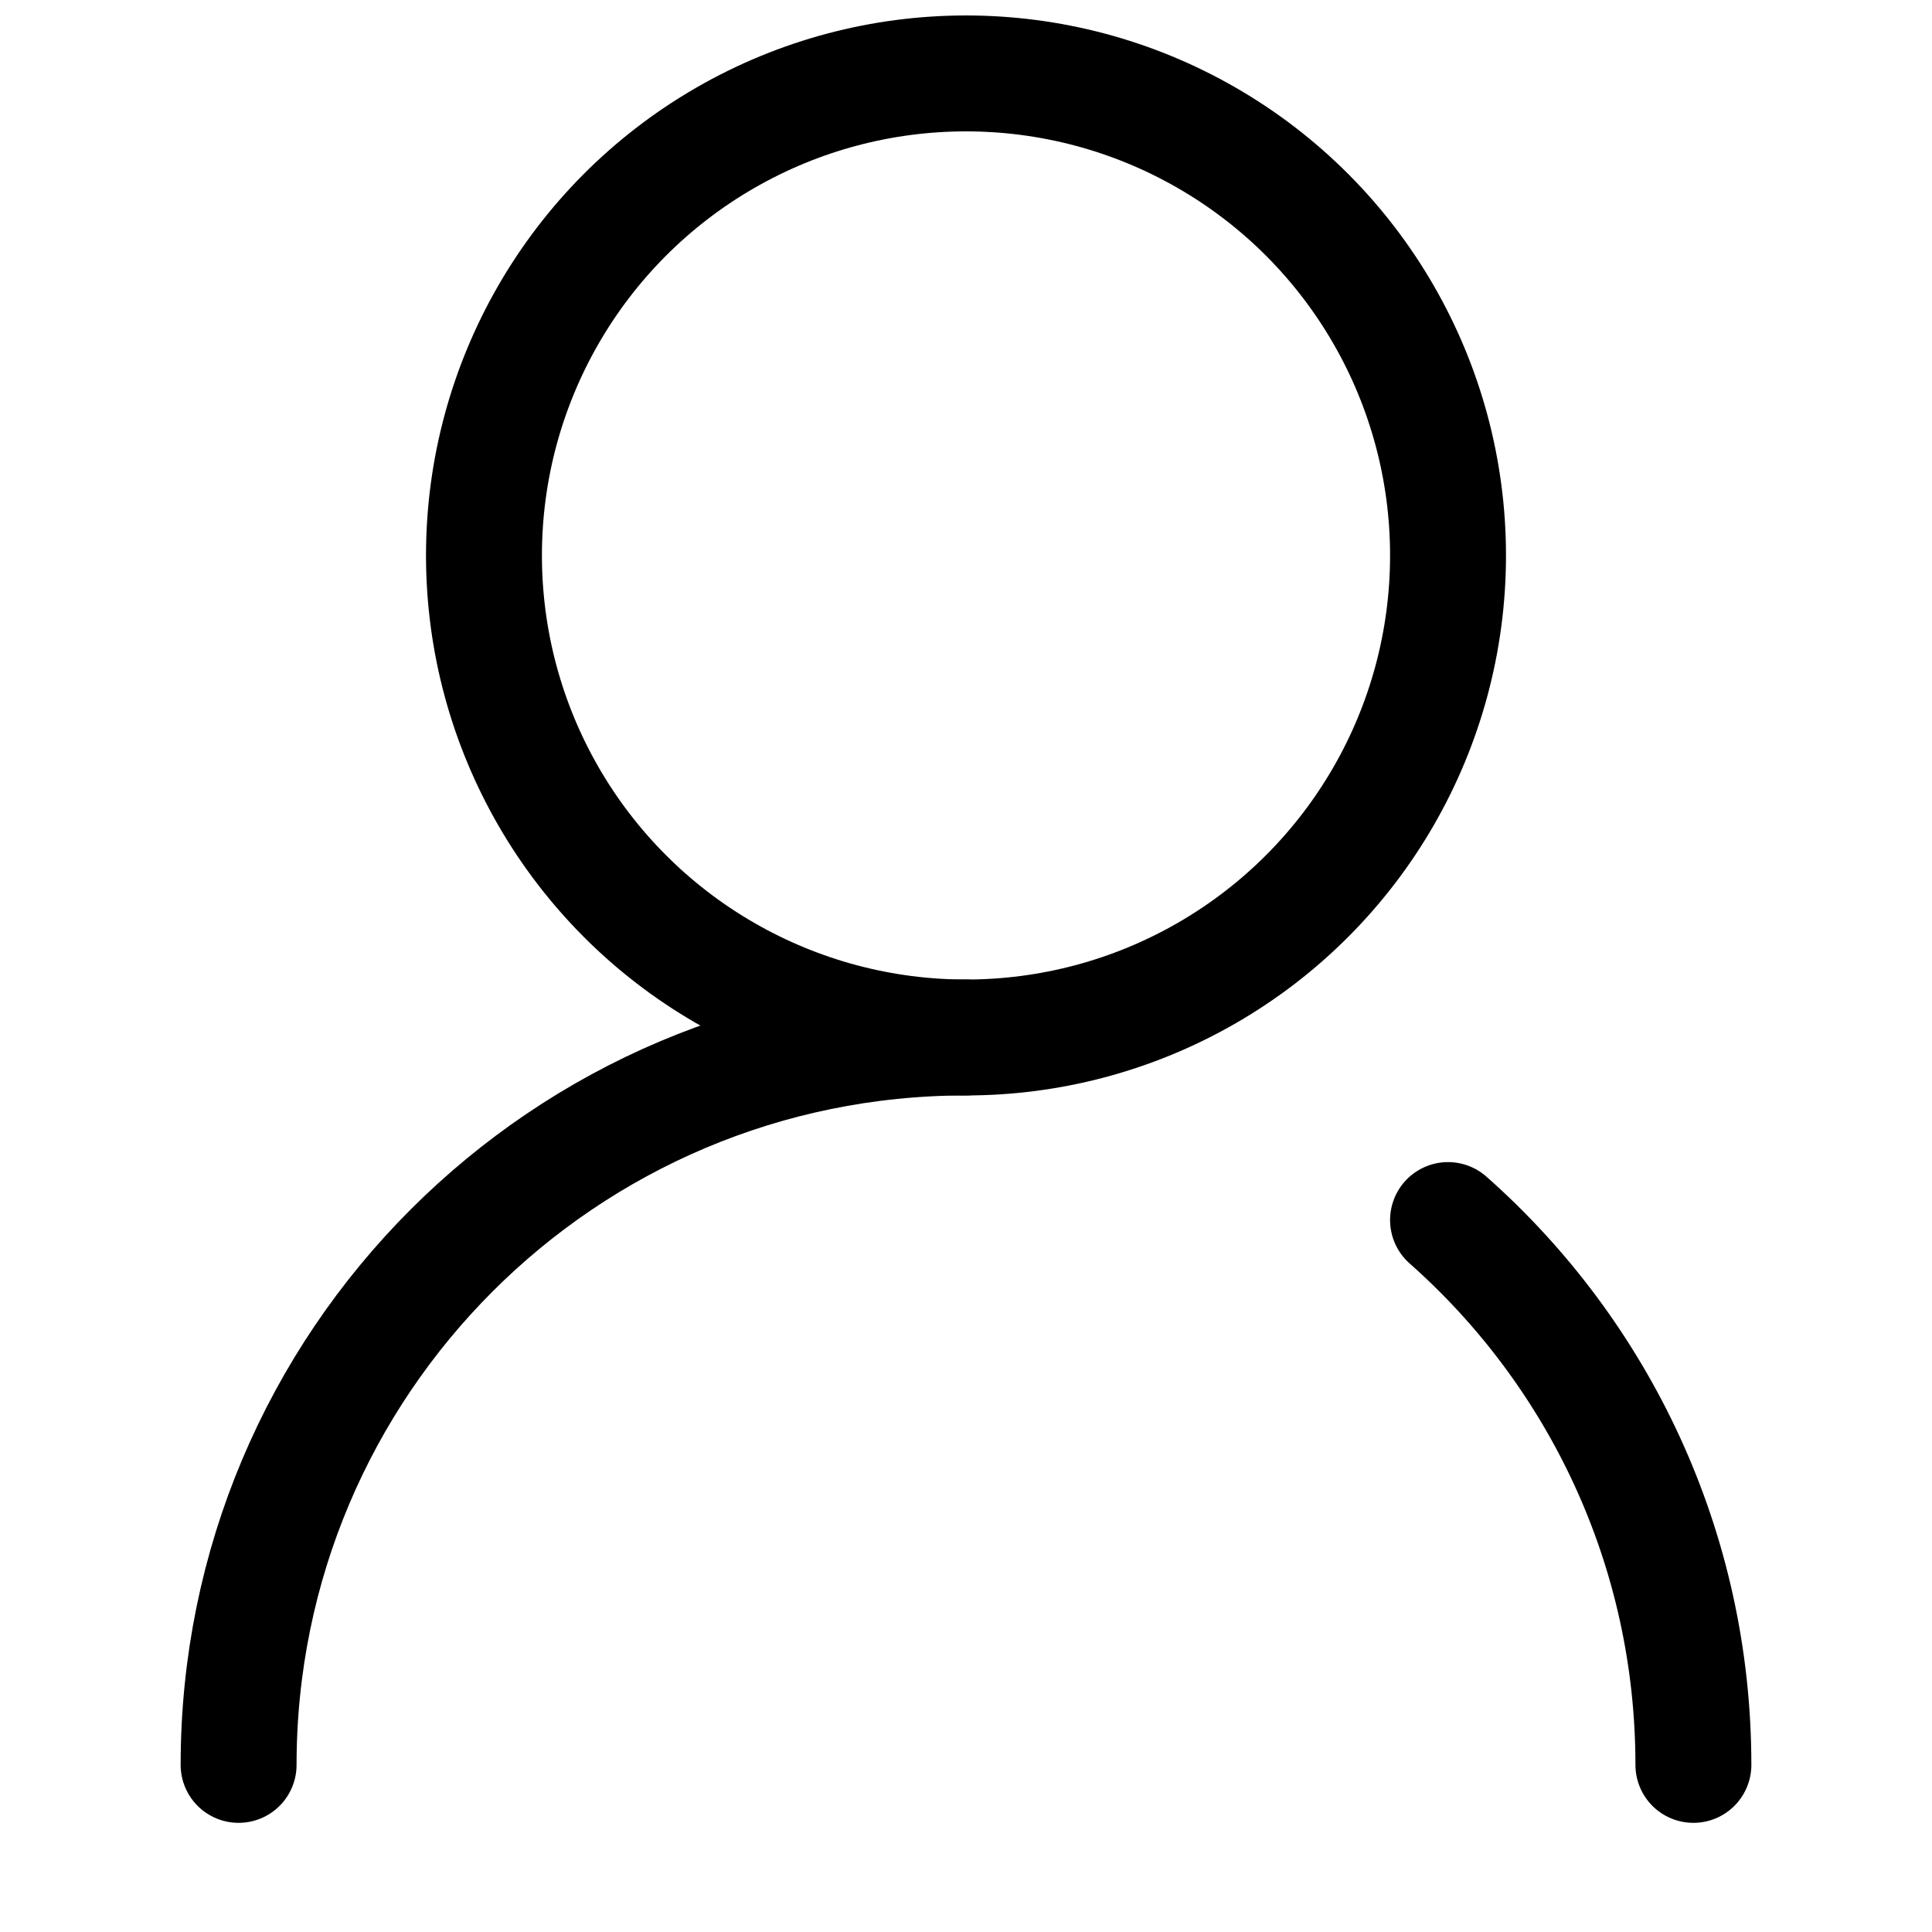
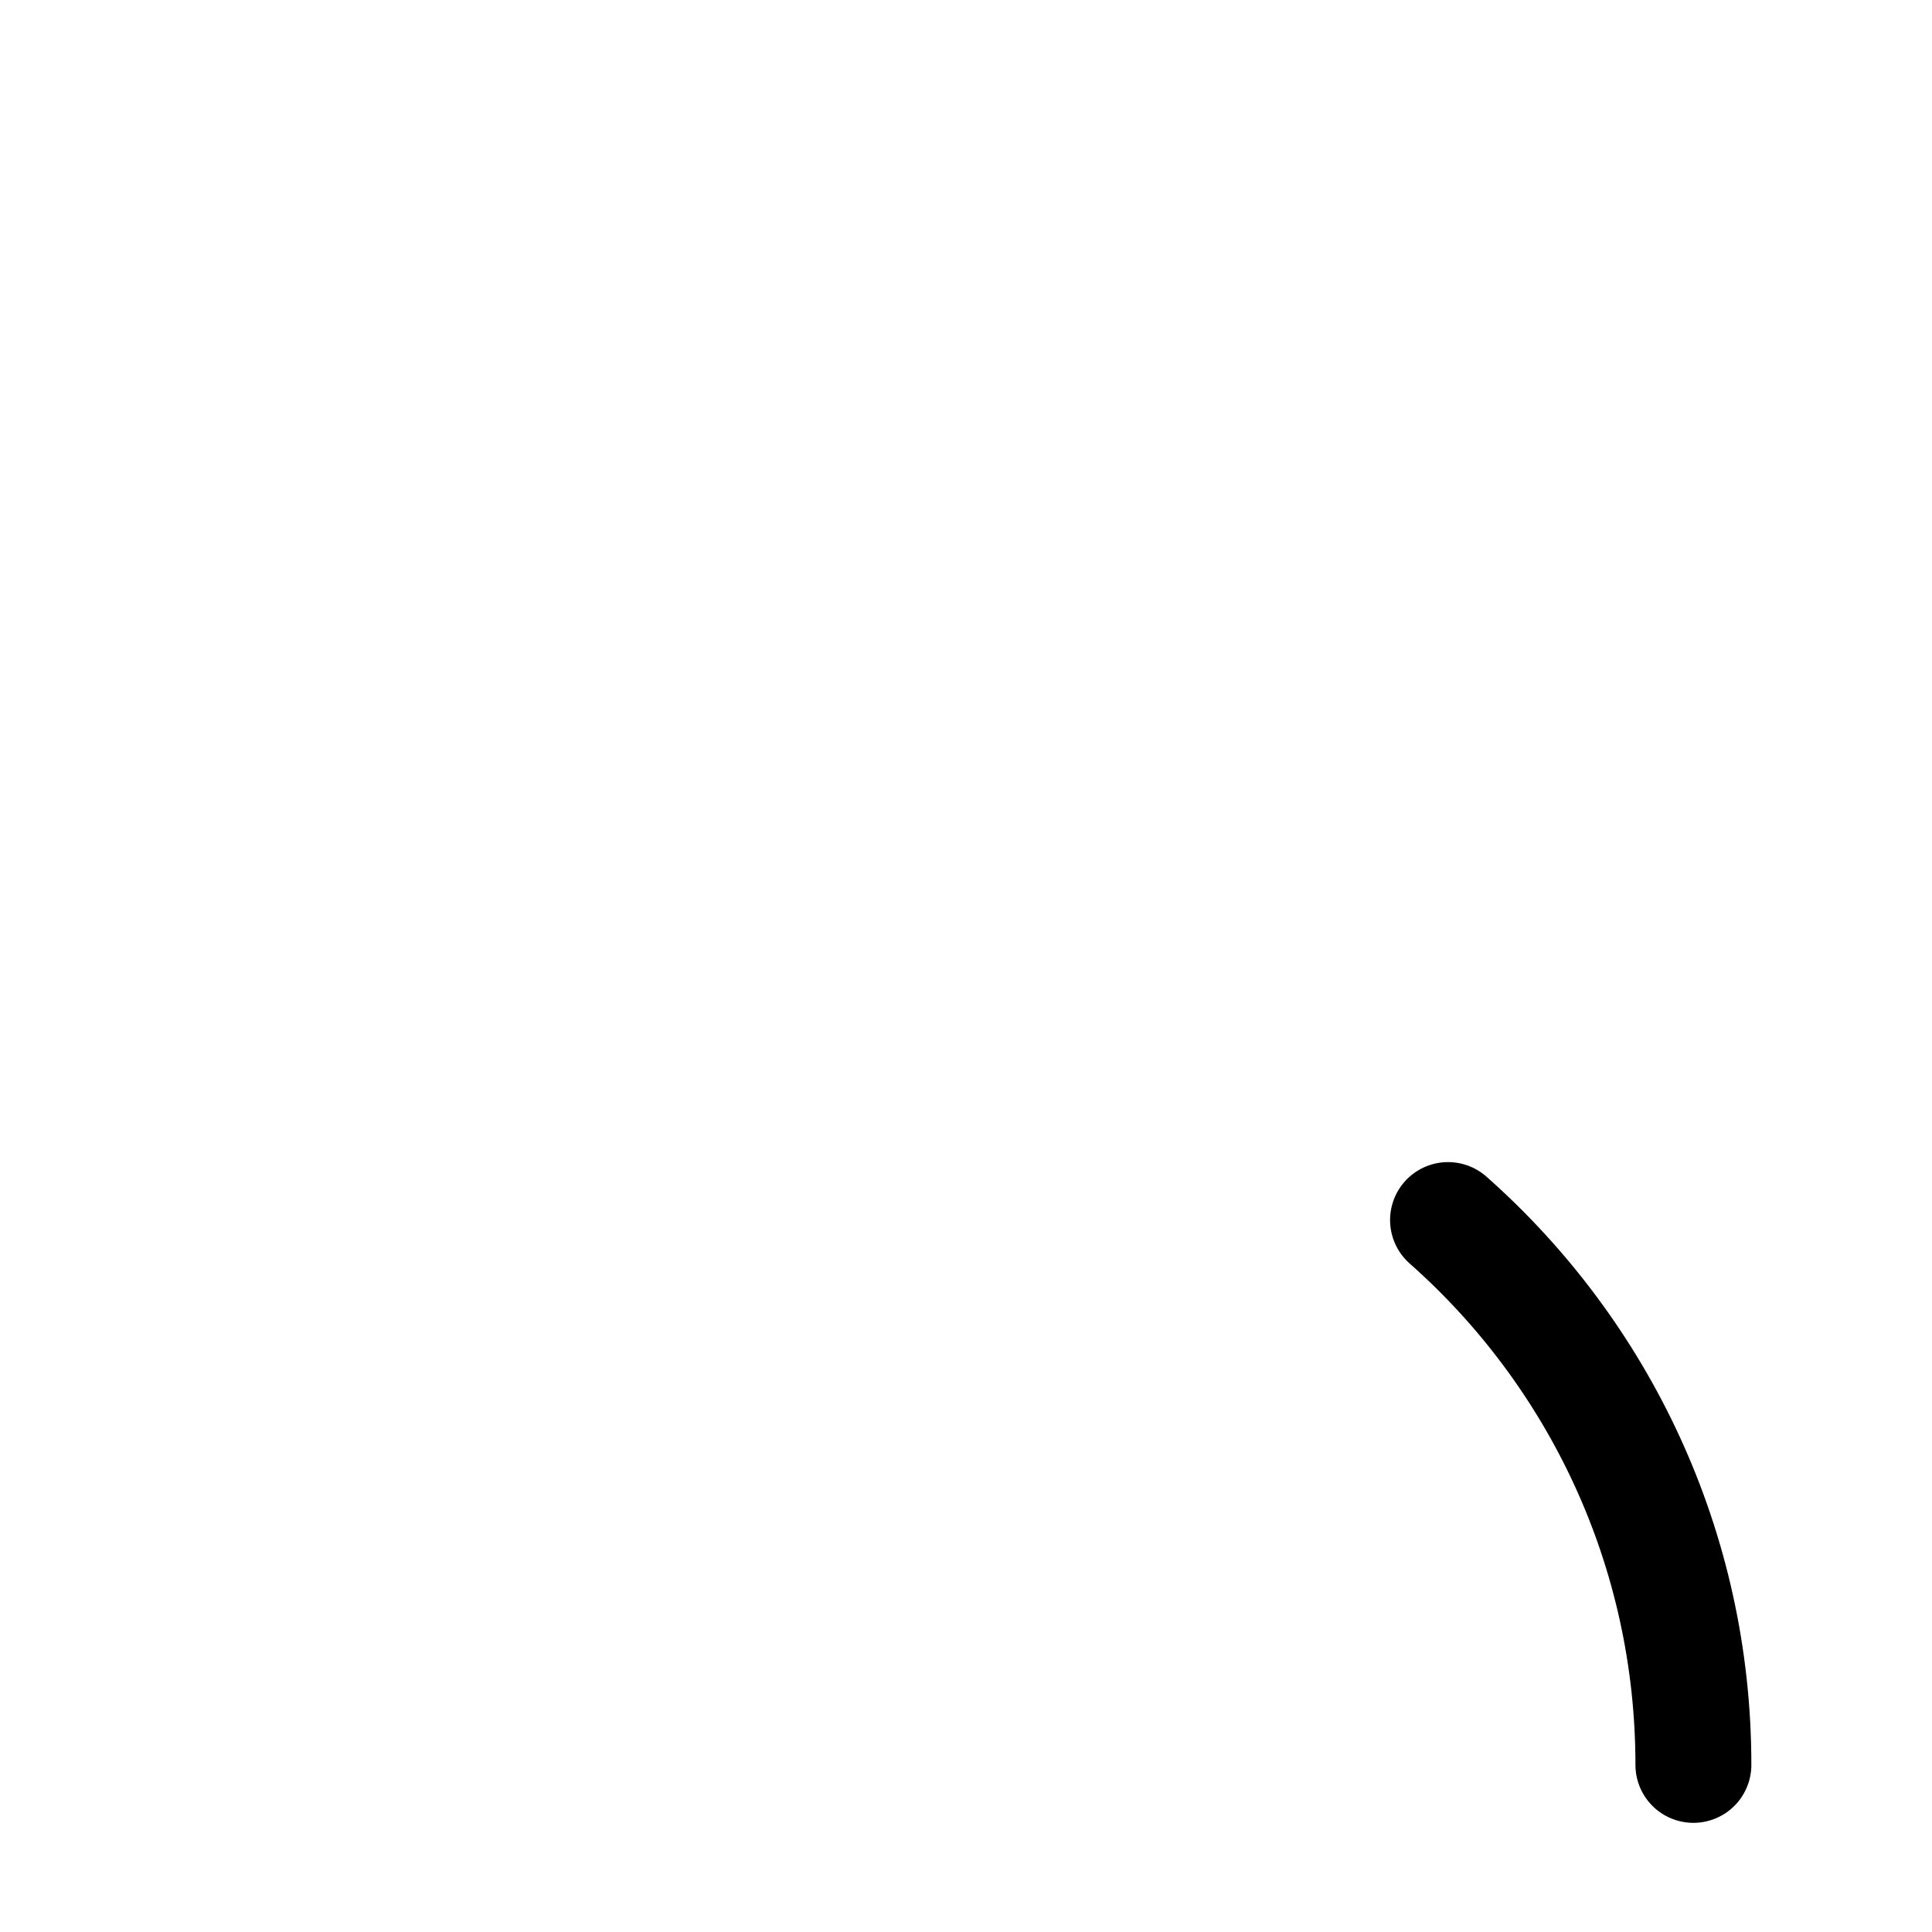
<svg xmlns="http://www.w3.org/2000/svg" version="1.1" id="图层_1" x="0px" y="0px" viewBox="0 0 200 200" style="enable-background:new 0 0 200 200;" xml:space="preserve">
  <style type="text/css">
	.st0{fill:none;stroke:#000000;stroke-width:12;stroke-miterlimit:10;}
	.st1{fill:none;stroke:#000000;stroke-width:12;stroke-linecap:round;stroke-linejoin:round;stroke-miterlimit:10;}
</style>
-   <circle class="st0" cx="100" cy="57.5" r="49.9" />
  <path class="st1" d="M149.9,126.3c15.6,13.8,25.4,34,25.4,56.4" />
-   <path class="st1" d="M24.7,182.7c0-41.6,33.7-75.3,75.3-75.3" />
</svg>